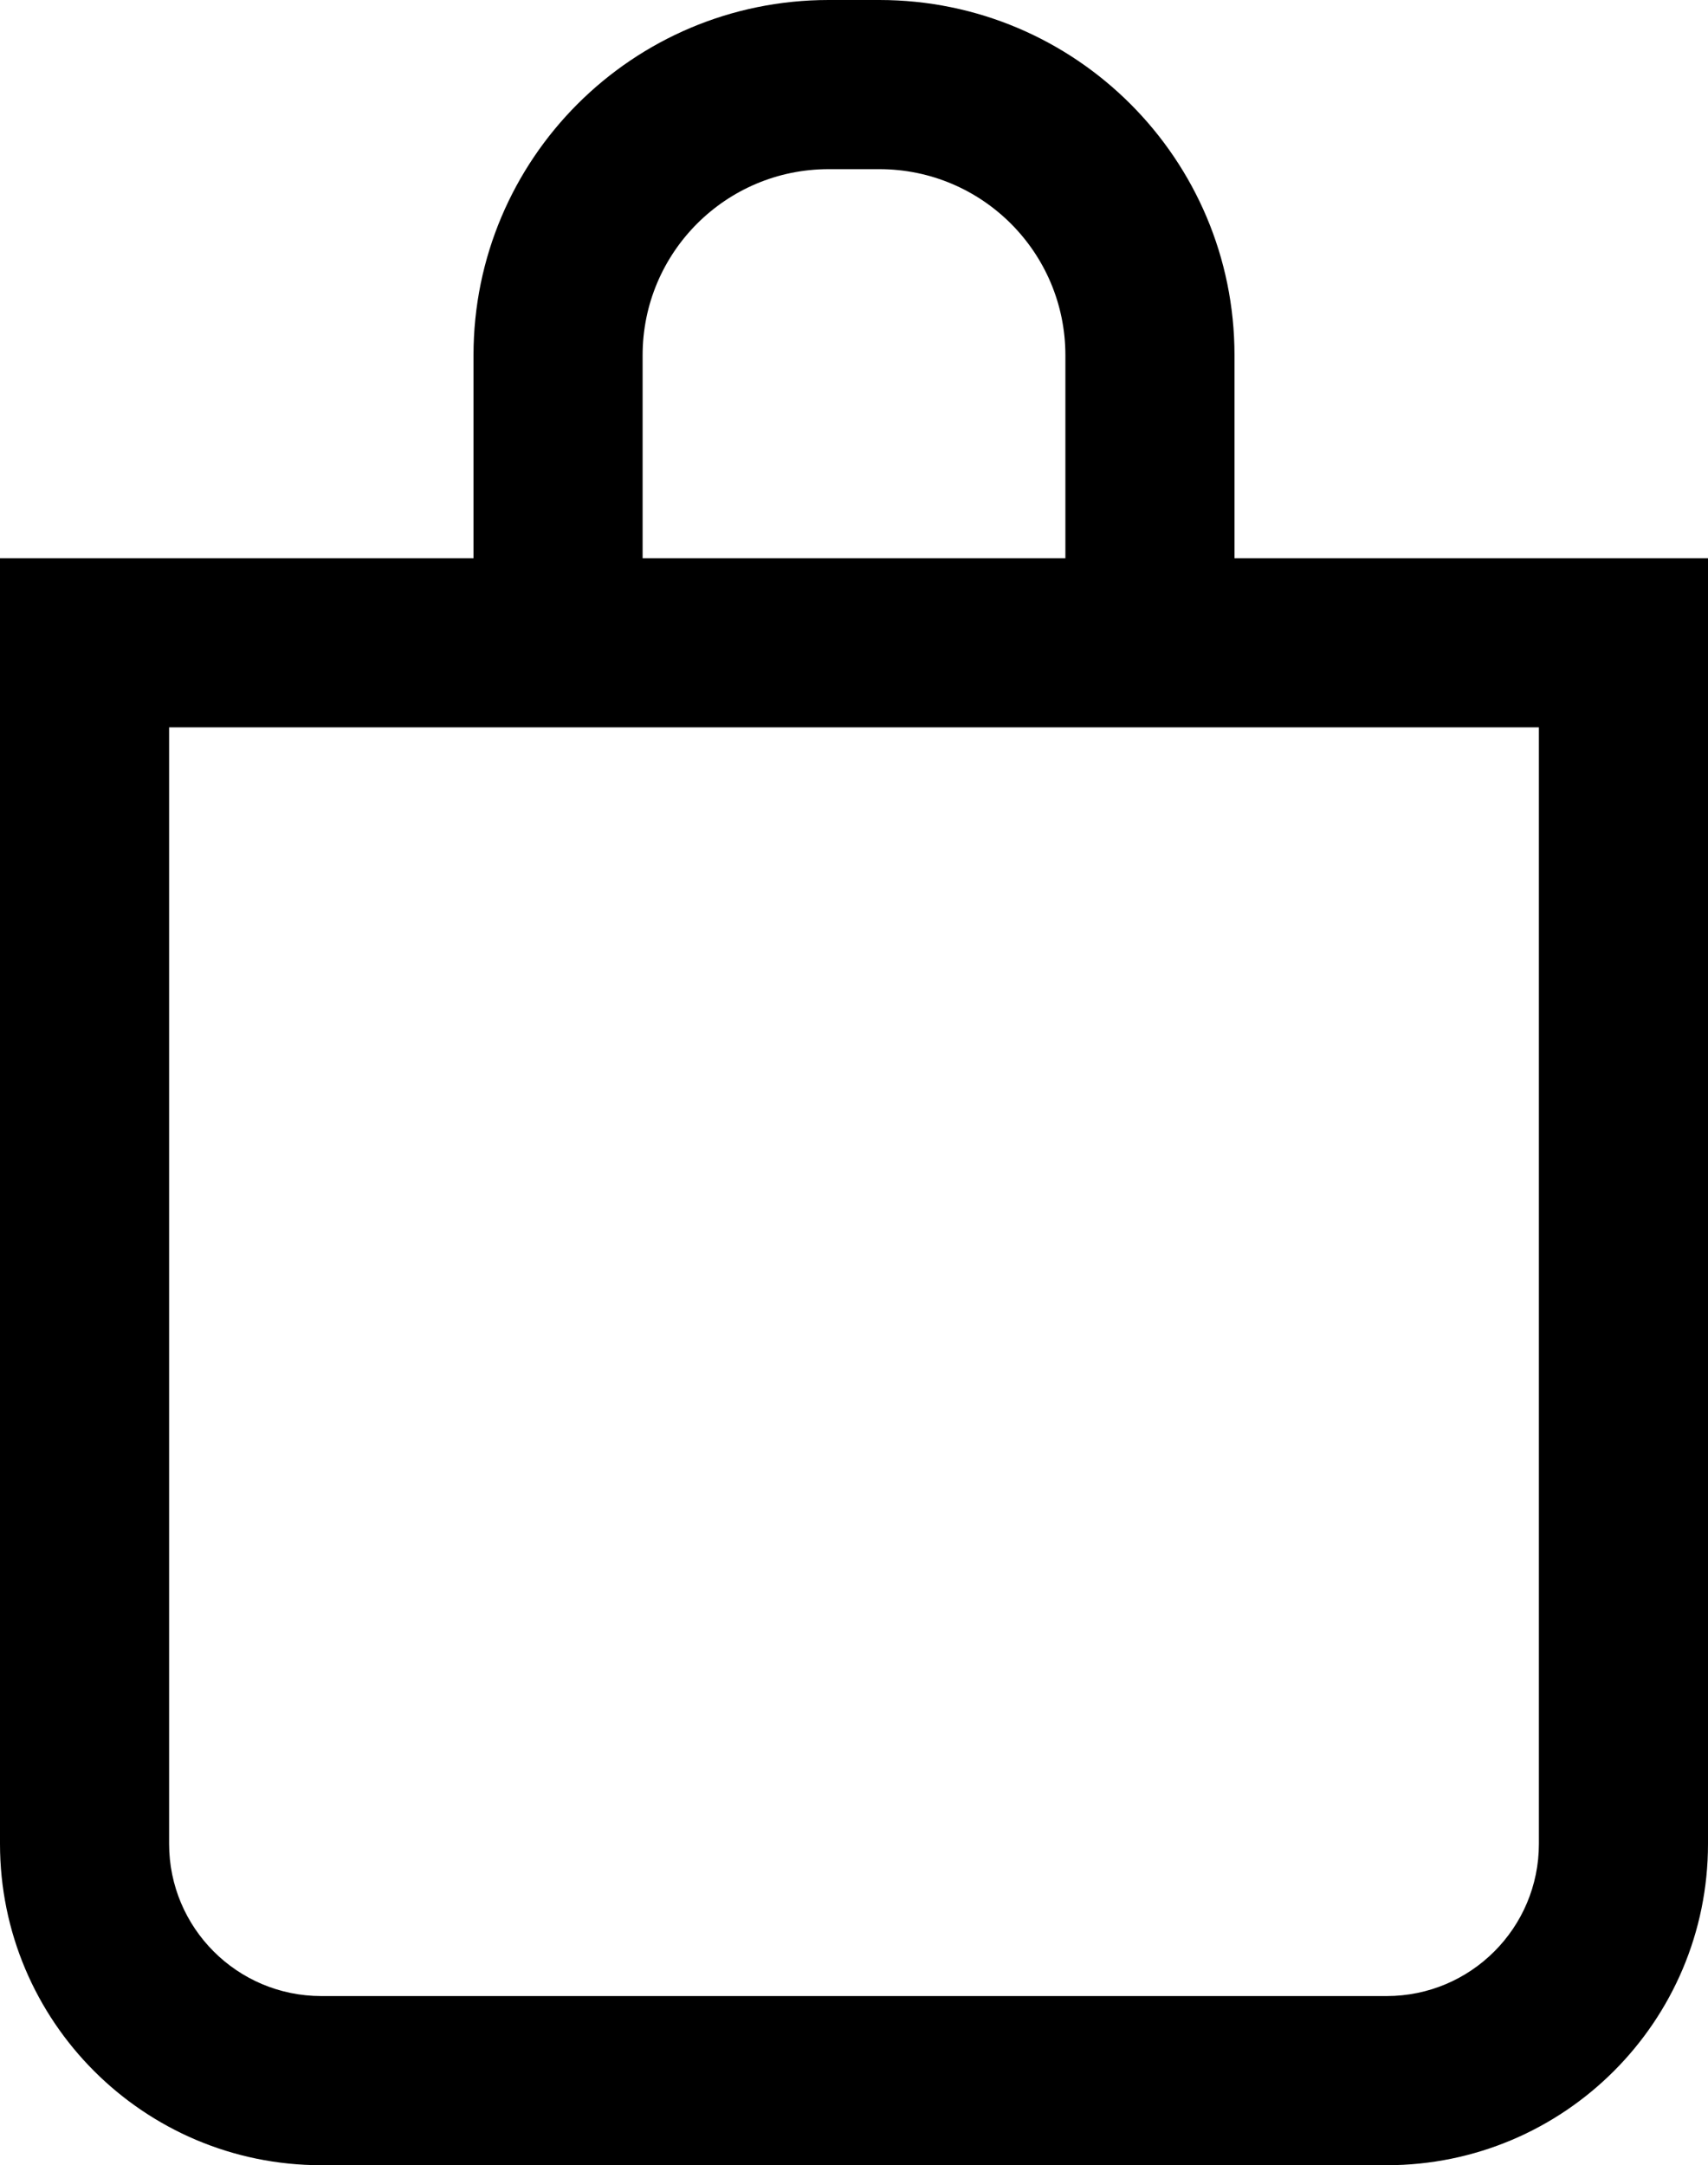
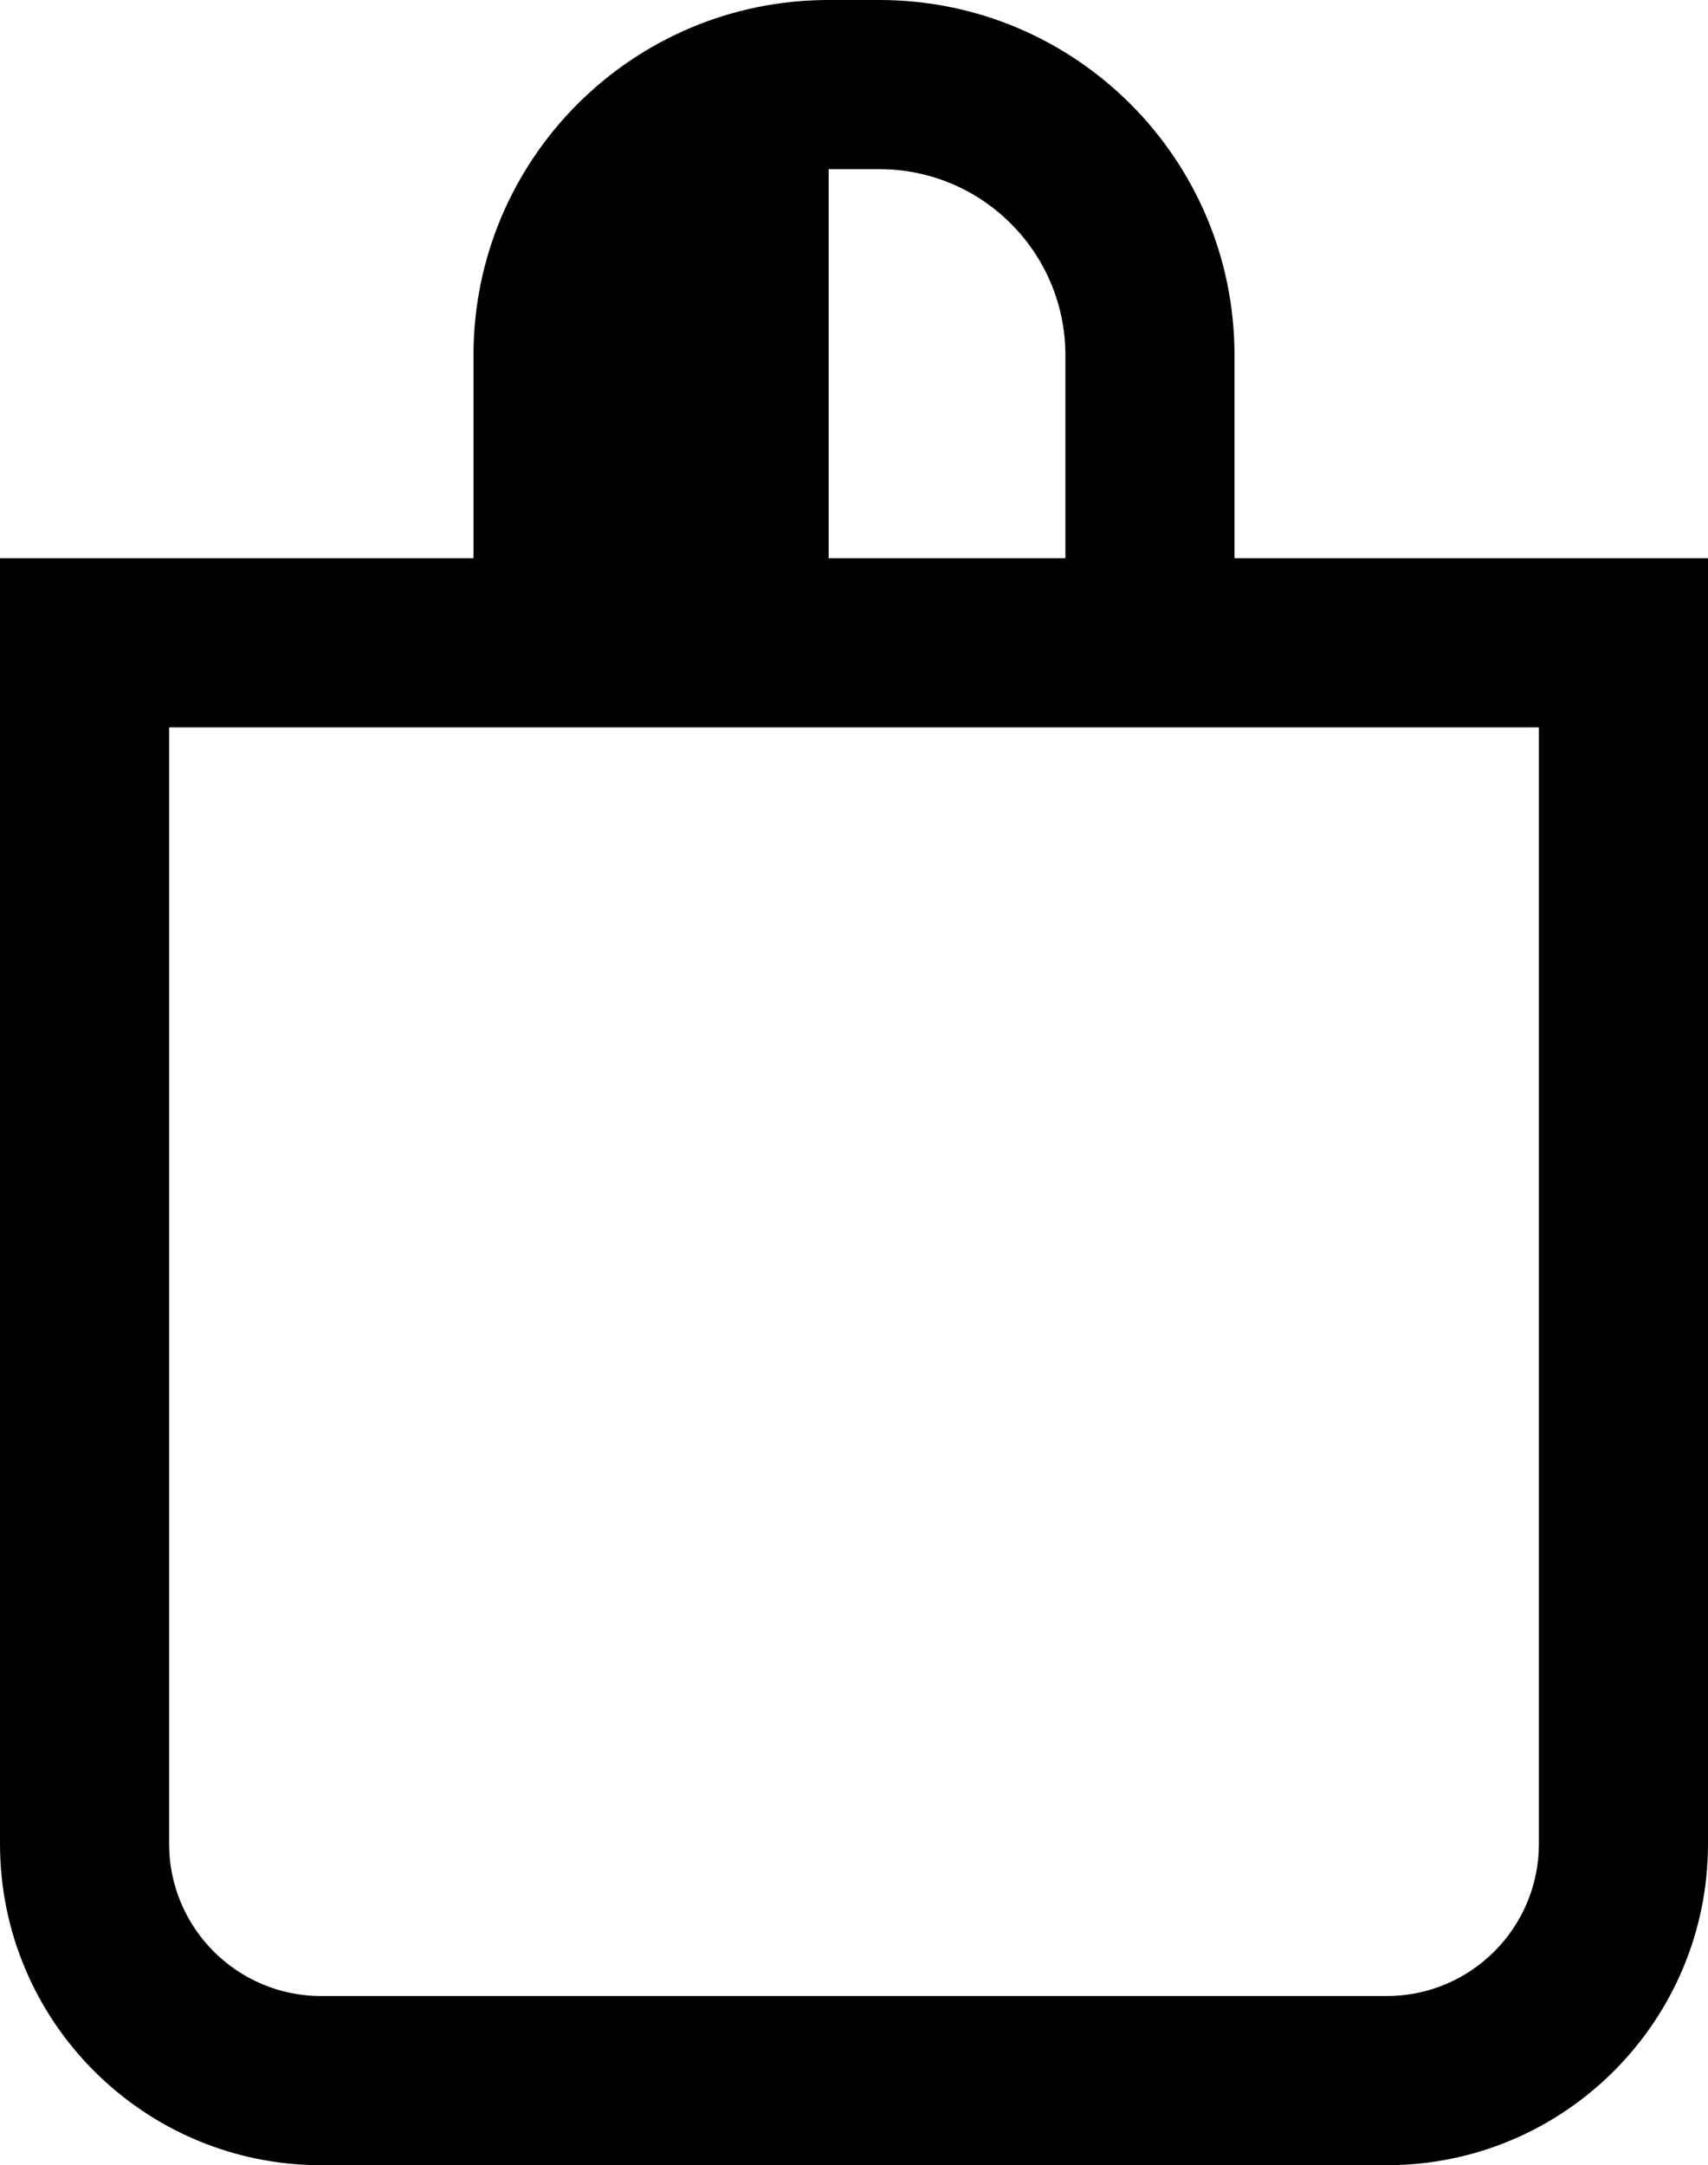
<svg xmlns="http://www.w3.org/2000/svg" width="101" height="128" viewBox="0 0 101 128" fill="none">
-   <path d="M52 0C63.598 0 73 9.402 73 21V33H101V109C101 119.493 92.493 128 82 128H19C8.507 128 2.33543e-07 119.493 0 109V33H28V21C28 9.402 37.402 4.83193e-08 49 0H52ZM10 109C10 113.971 14.029 118 19 118H82C86.971 118 91 113.971 91 109V43H10V109ZM49 10C42.925 10 38 14.925 38 21V33H63V21C63 14.925 58.075 10 52 10H49Z" fill="black" />
+   <path d="M52 0C63.598 0 73 9.402 73 21V33H101V109C101 119.493 92.493 128 82 128H19C8.507 128 2.33543e-07 119.493 0 109V33H28V21C28 9.402 37.402 4.83193e-08 49 0H52ZM10 109C10 113.971 14.029 118 19 118H82C86.971 118 91 113.971 91 109V43H10V109ZM49 10V33H63V21C63 14.925 58.075 10 52 10H49Z" fill="black" />
</svg>